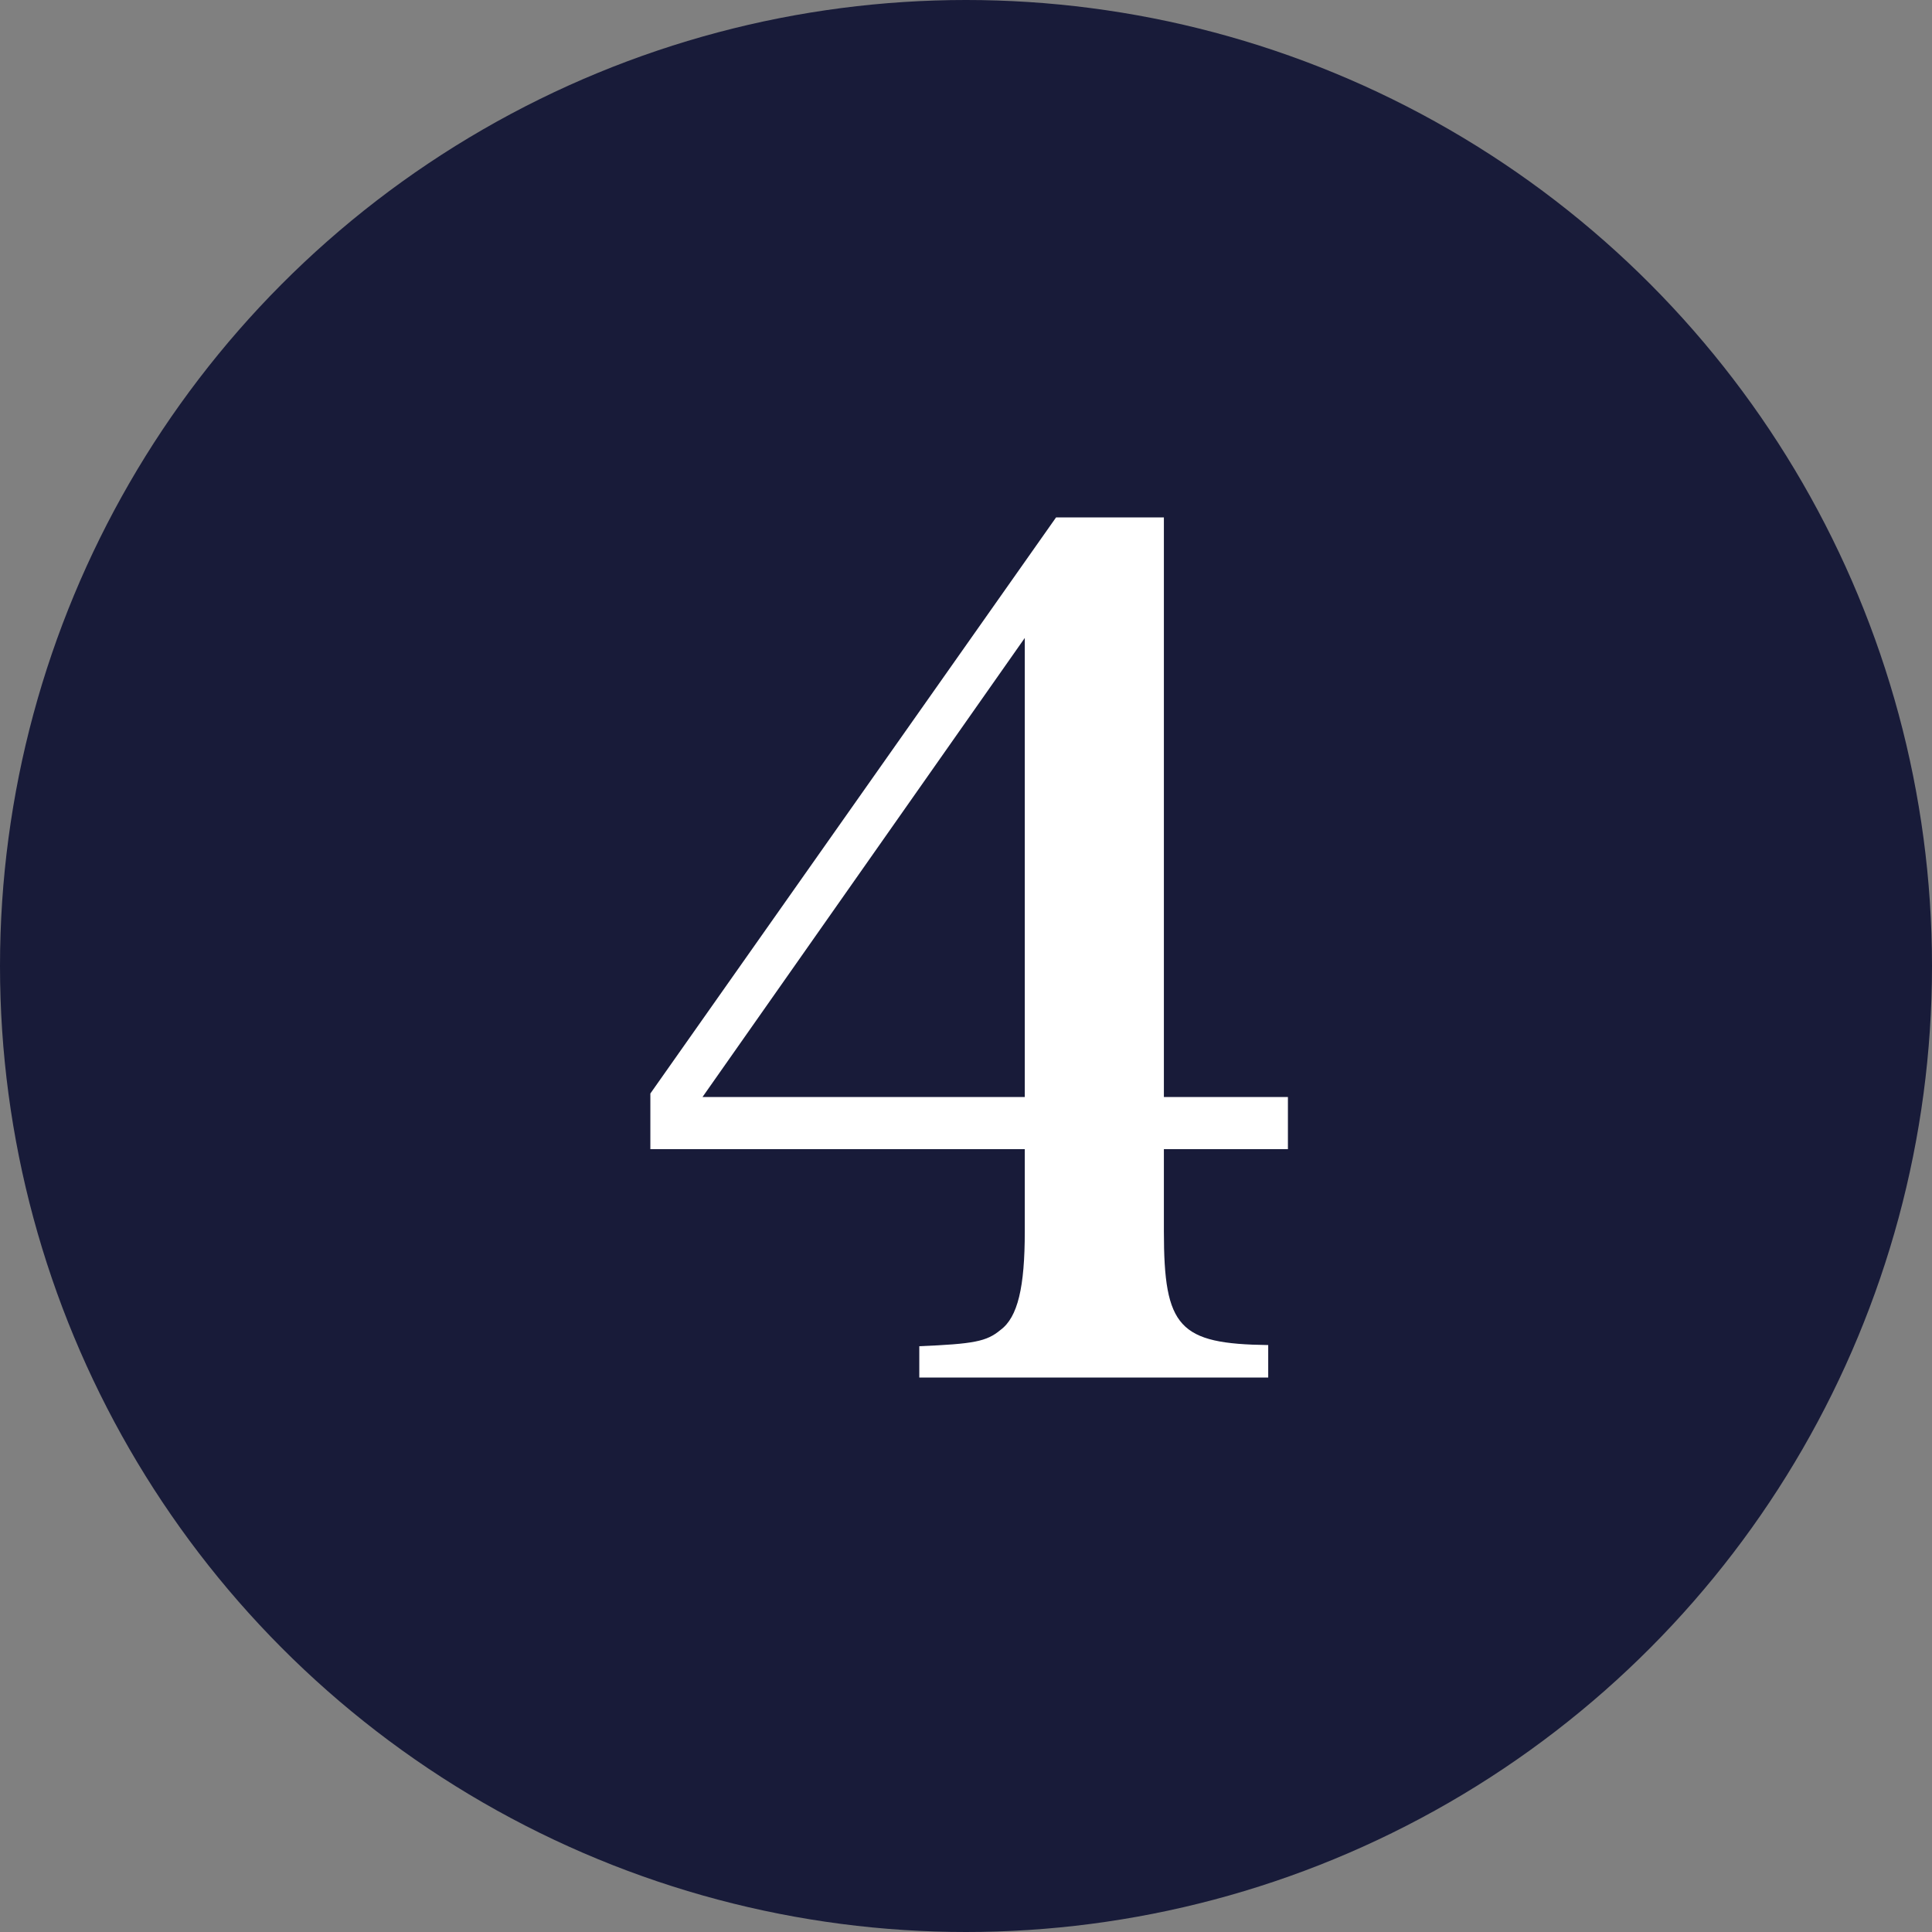
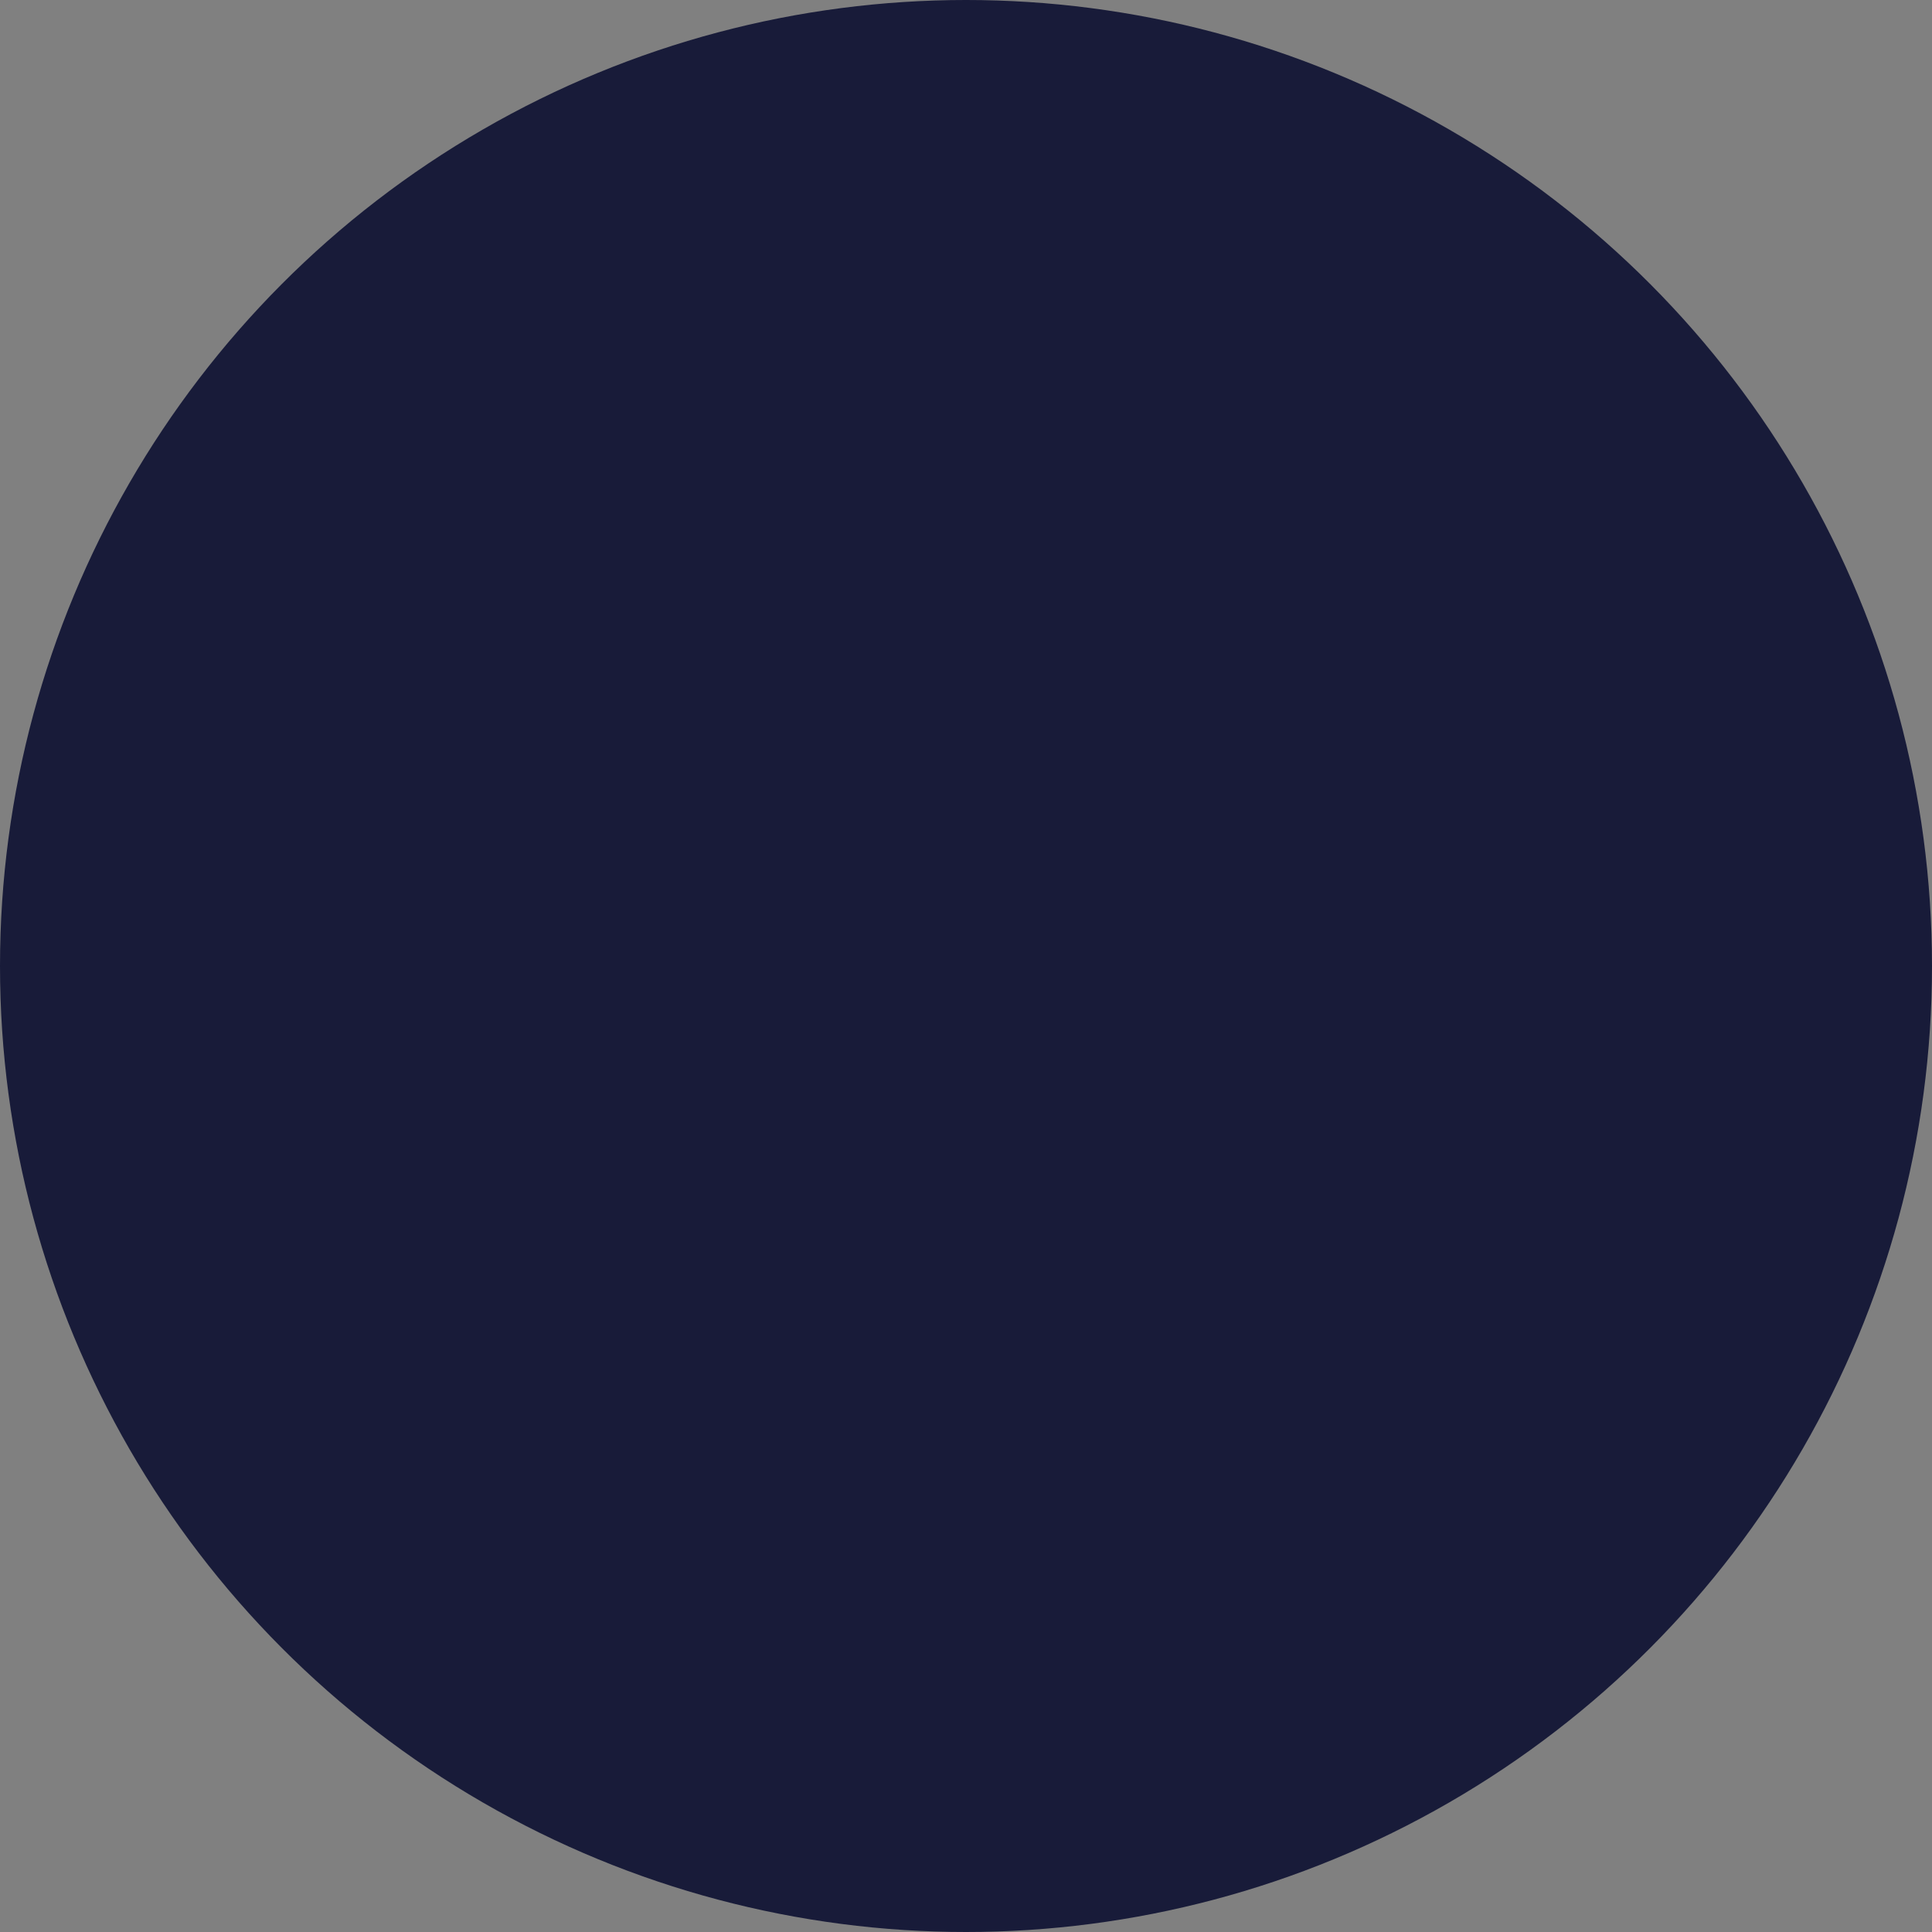
<svg xmlns="http://www.w3.org/2000/svg" width="40" height="40" viewBox="0 0 40 40" fill="none">
  <rect x="0" y="0" width="40" height="40" fill="#808080" stroke="none" />
  <circle cx="20" cy="20" r="20" fill="#181B39" />
-   <path d="M24.097 23.792V25.496C24.097 27.488 24.409 27.824 26.257 27.848V28.52H19.033V27.872C20.161 27.824 20.425 27.776 20.713 27.536C21.073 27.272 21.217 26.648 21.217 25.496V23.792H13.465V22.64L21.865 10.712H24.097V22.712H26.665V23.792H24.097ZM21.217 22.712V13.208L14.545 22.712H21.217Z" fill="white" />
</svg>